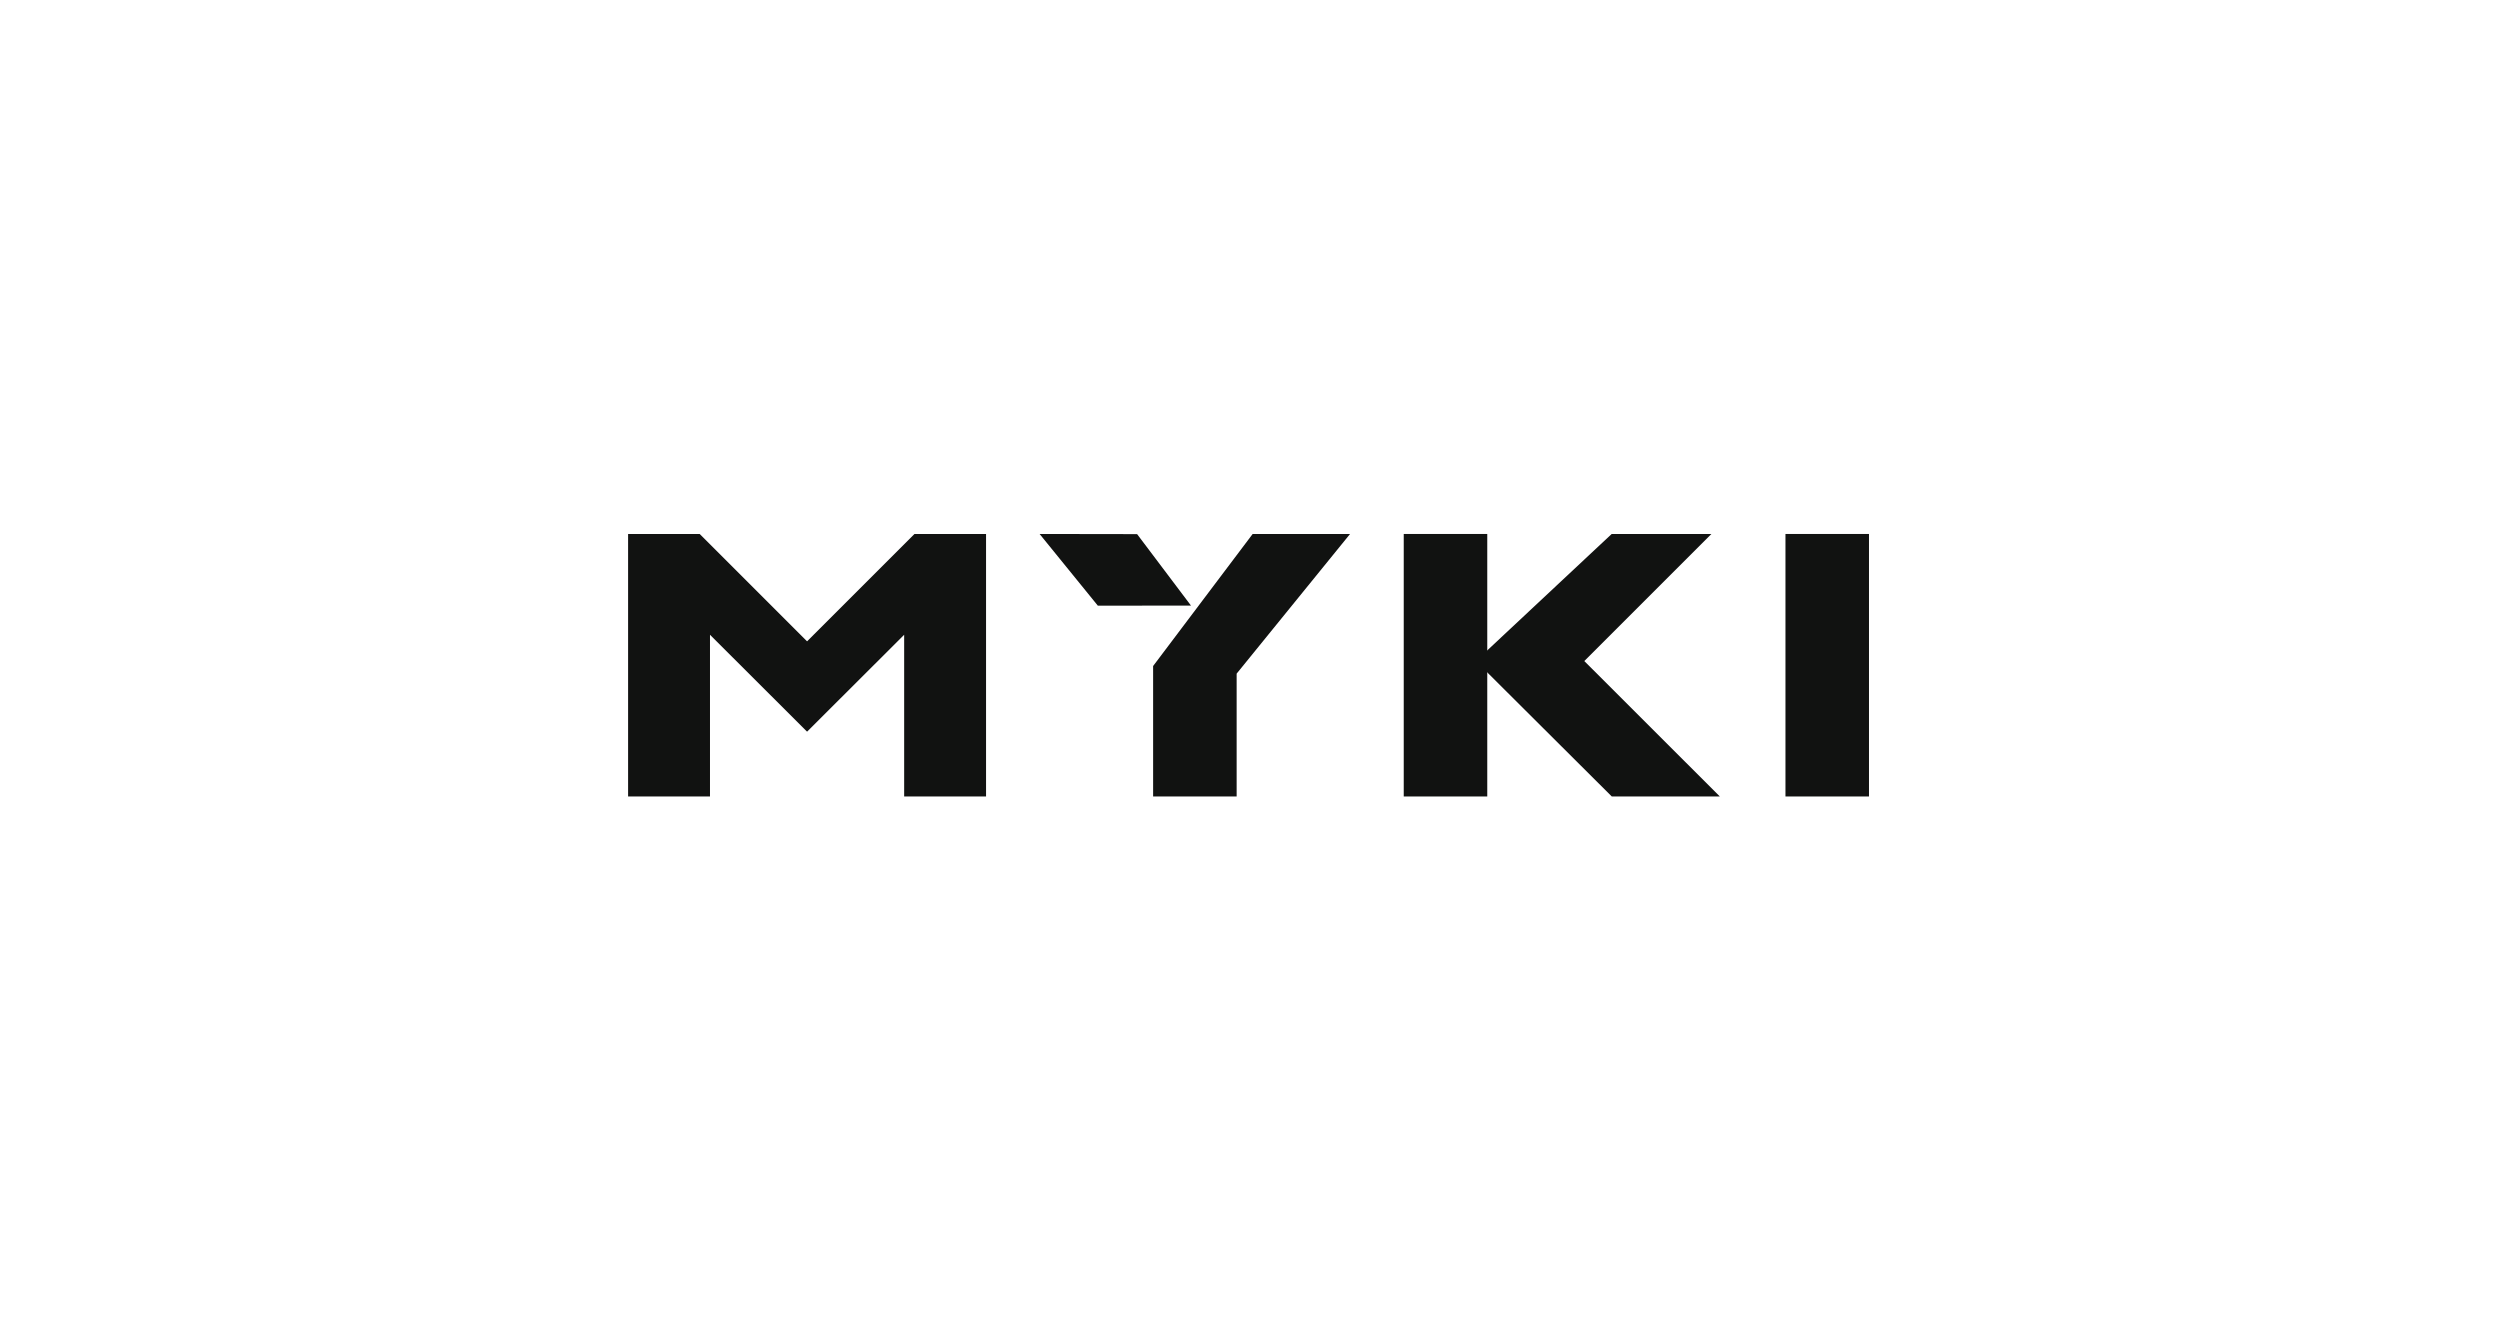
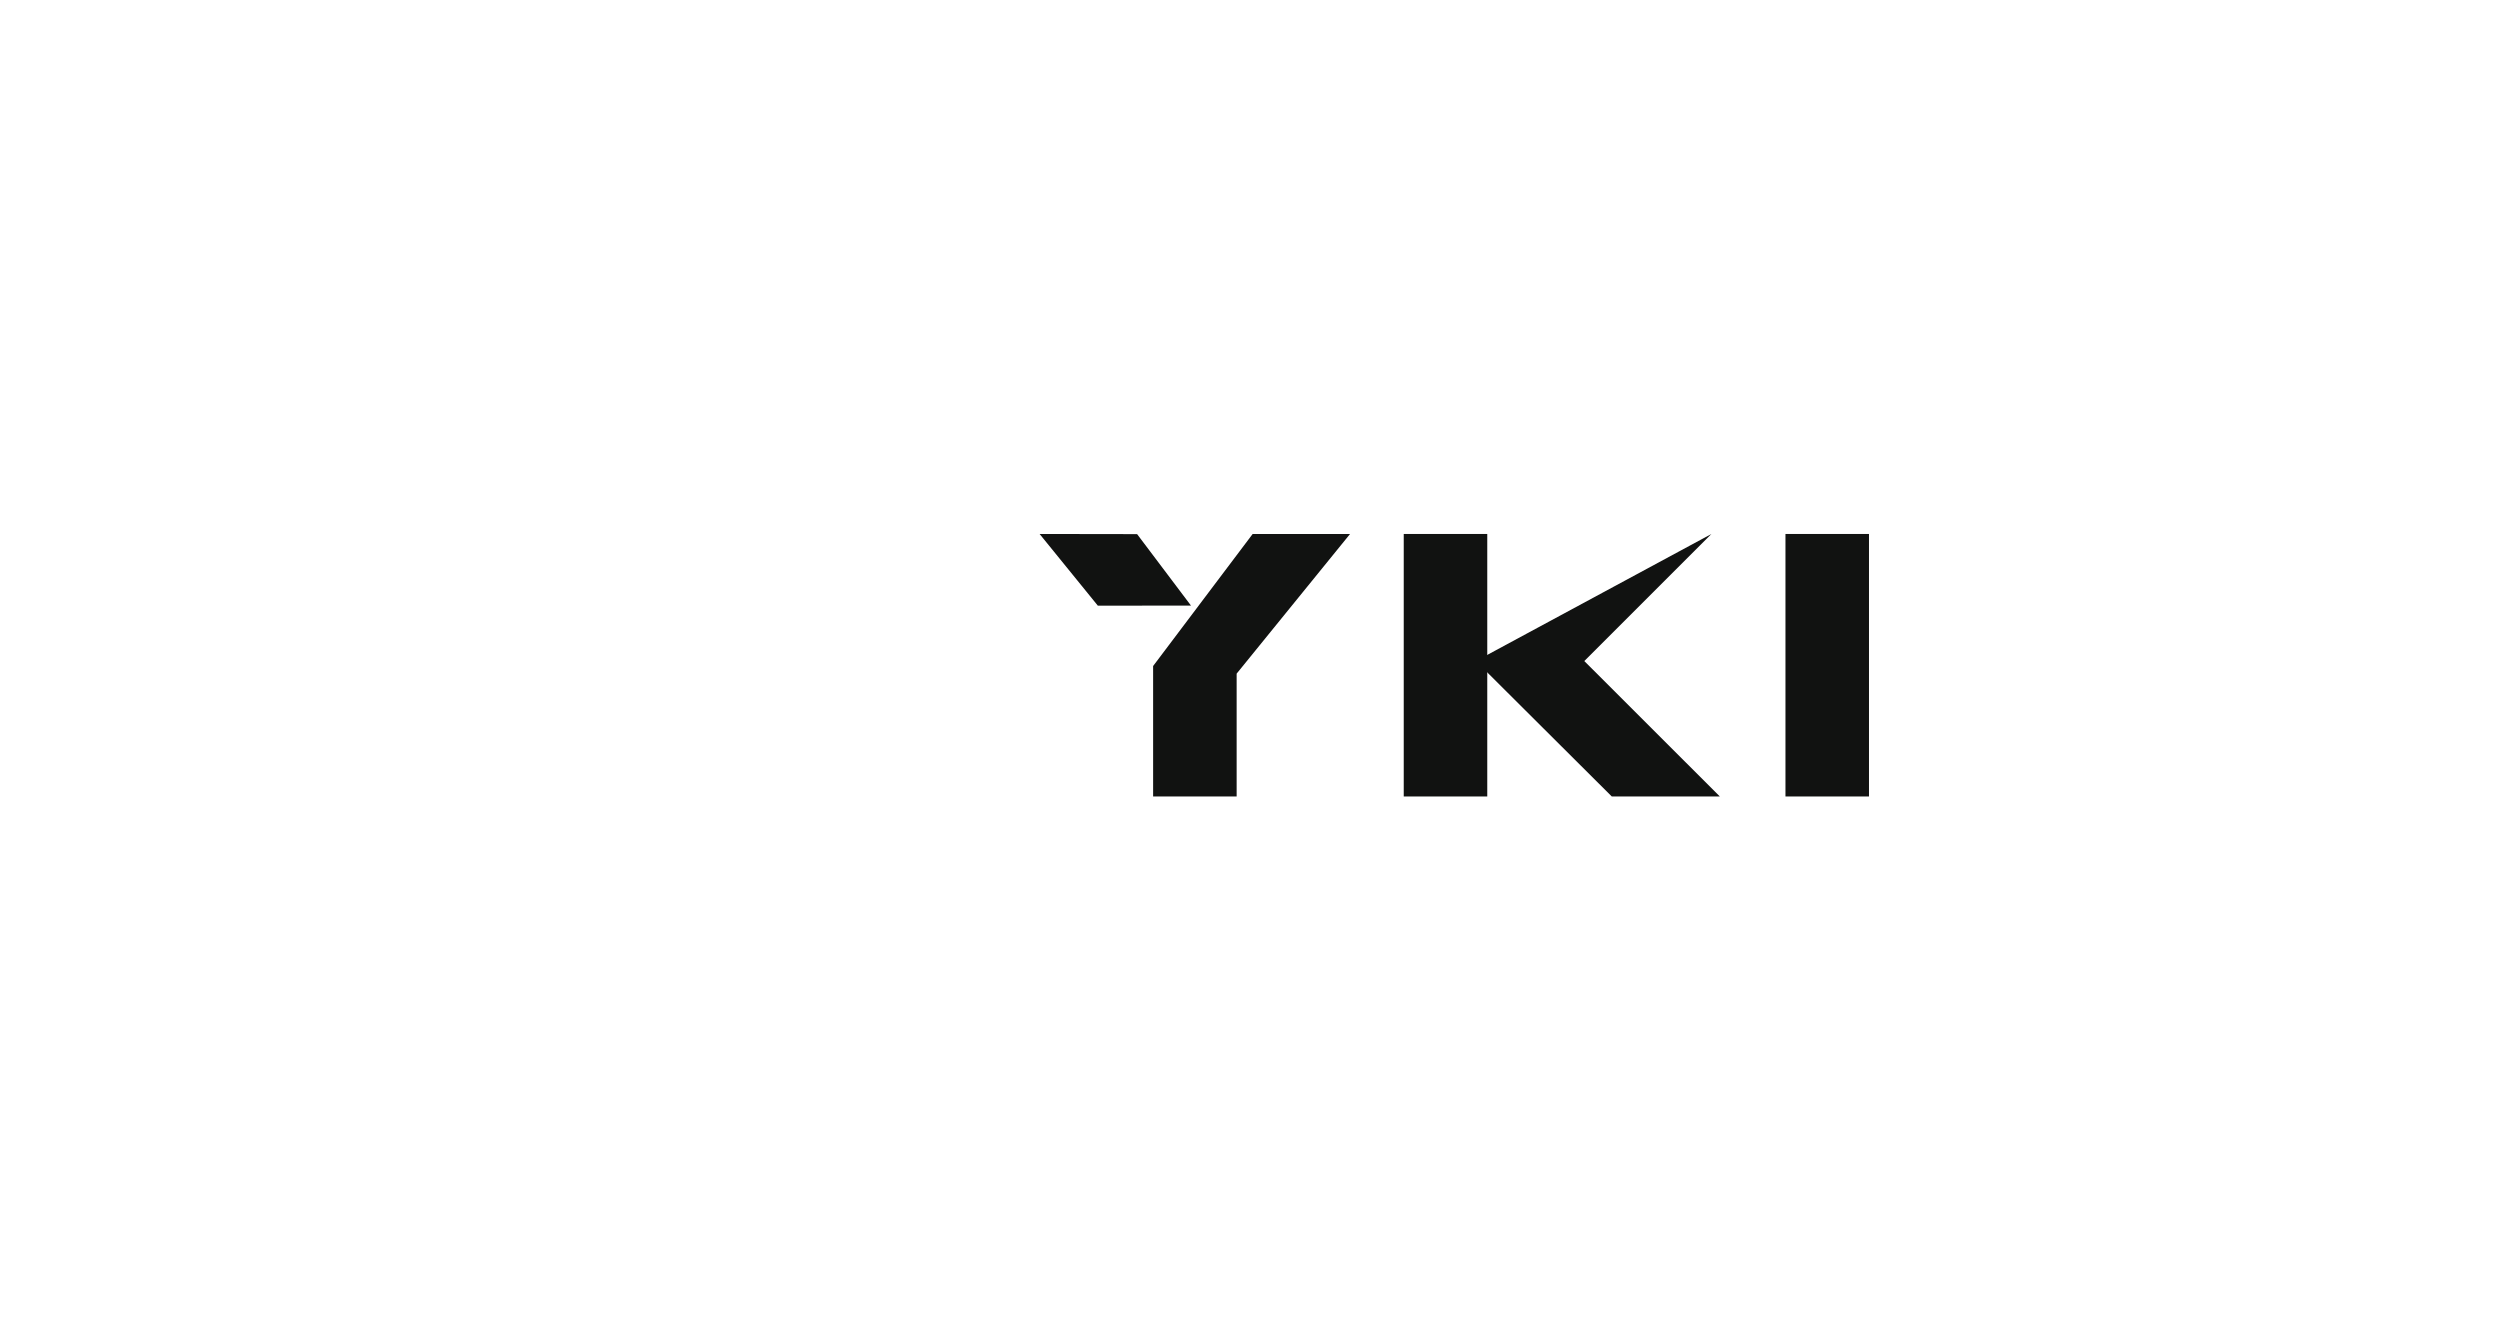
<svg xmlns="http://www.w3.org/2000/svg" width="202" height="108" viewBox="0 0 202 108" fill="none">
-   <path fill-rule="evenodd" clip-rule="evenodd" d="M138.962 64.355L128.012 53.413L138.283 43.145H130.223L119.25 53.413L130.232 64.355H138.962Z" fill="#111211" />
+   <path fill-rule="evenodd" clip-rule="evenodd" d="M138.962 64.355L128.012 53.413L138.283 43.145L119.25 53.413L130.232 64.355H138.962Z" fill="#111211" />
  <path fill-rule="evenodd" clip-rule="evenodd" d="M144.266 64.355H151.014V43.145H144.266V64.355Z" fill="#111211" />
  <path fill-rule="evenodd" clip-rule="evenodd" d="M113.422 64.355H120.171V43.145H113.422V64.355Z" fill="#111211" />
-   <path fill-rule="evenodd" clip-rule="evenodd" d="M74.187 43.145H73.89L65.211 51.82L56.535 43.145H50.75V64.355H57.367V51.289L65.211 59.119L73.056 51.289V64.355H79.673V43.145H74.187Z" fill="#111211" />
  <path fill-rule="evenodd" clip-rule="evenodd" d="M109.085 43.145H101.215L96.854 48.93H96.855L93.172 53.815V64.355H99.921V54.43L109.085 43.145Z" fill="#111211" />
  <path fill-rule="evenodd" clip-rule="evenodd" d="M91.878 43.157L84 43.145L88.706 48.939L96.231 48.931L91.878 43.157Z" fill="#111211" />
</svg>